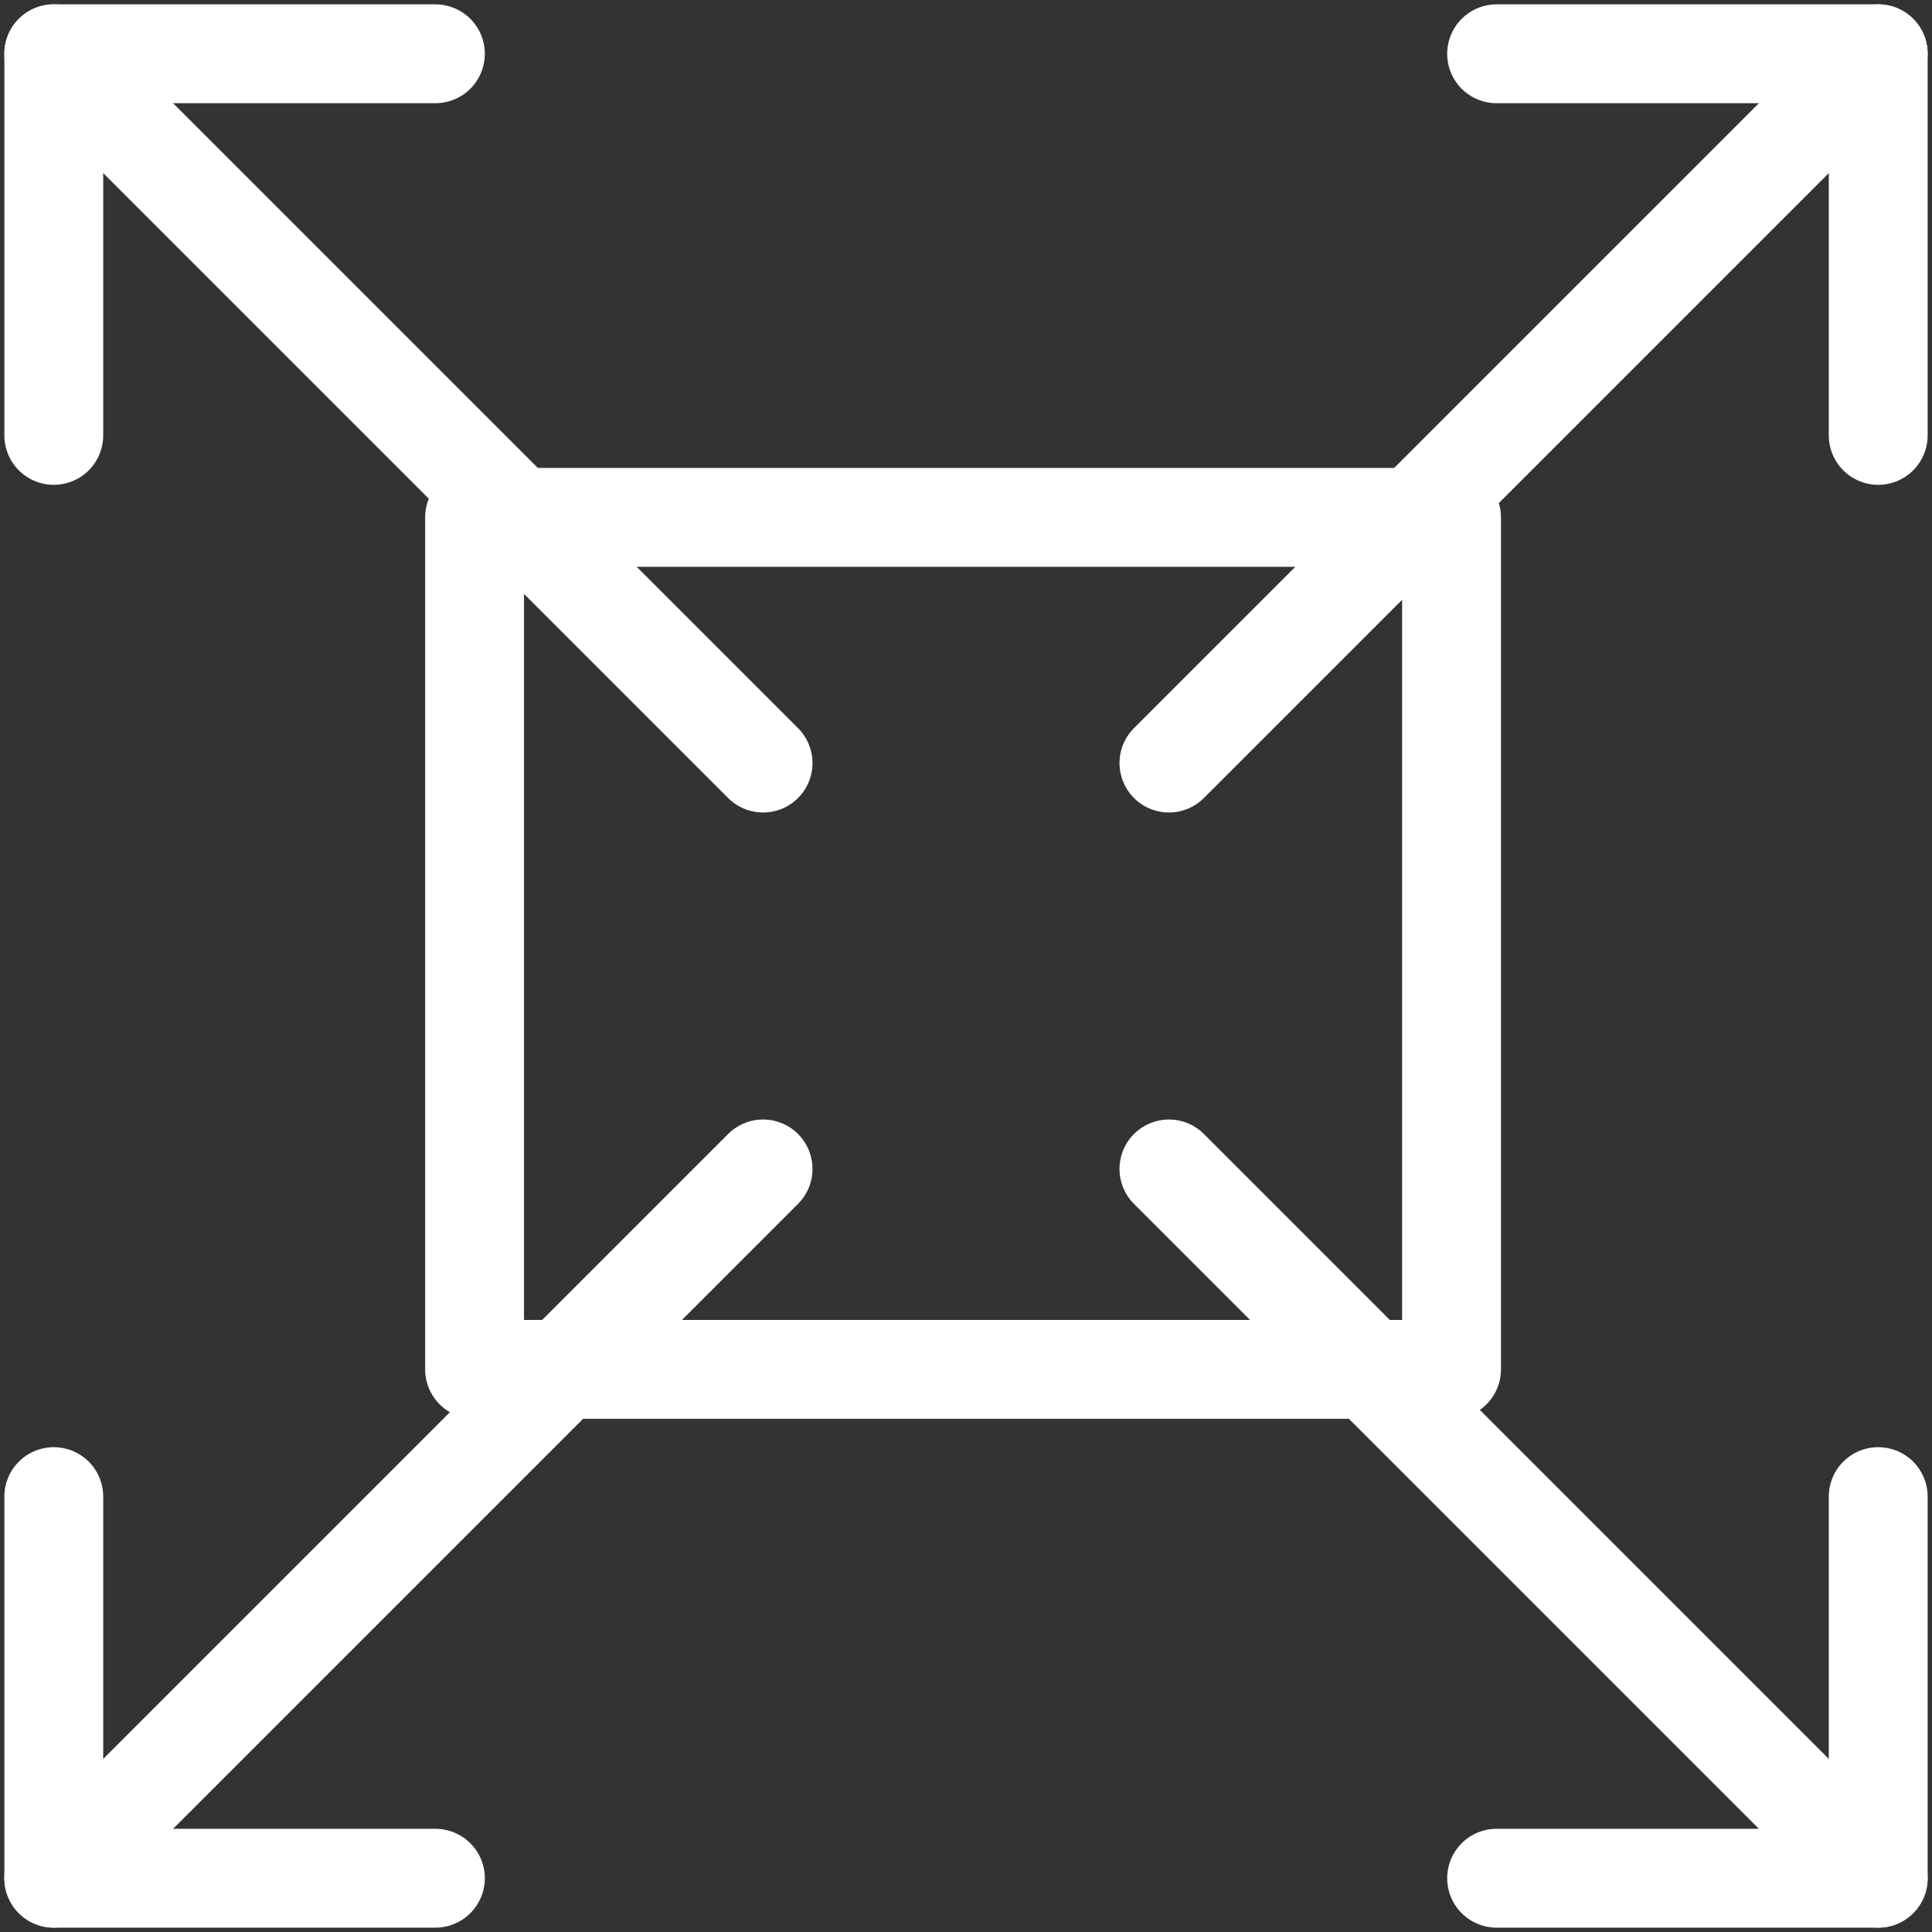
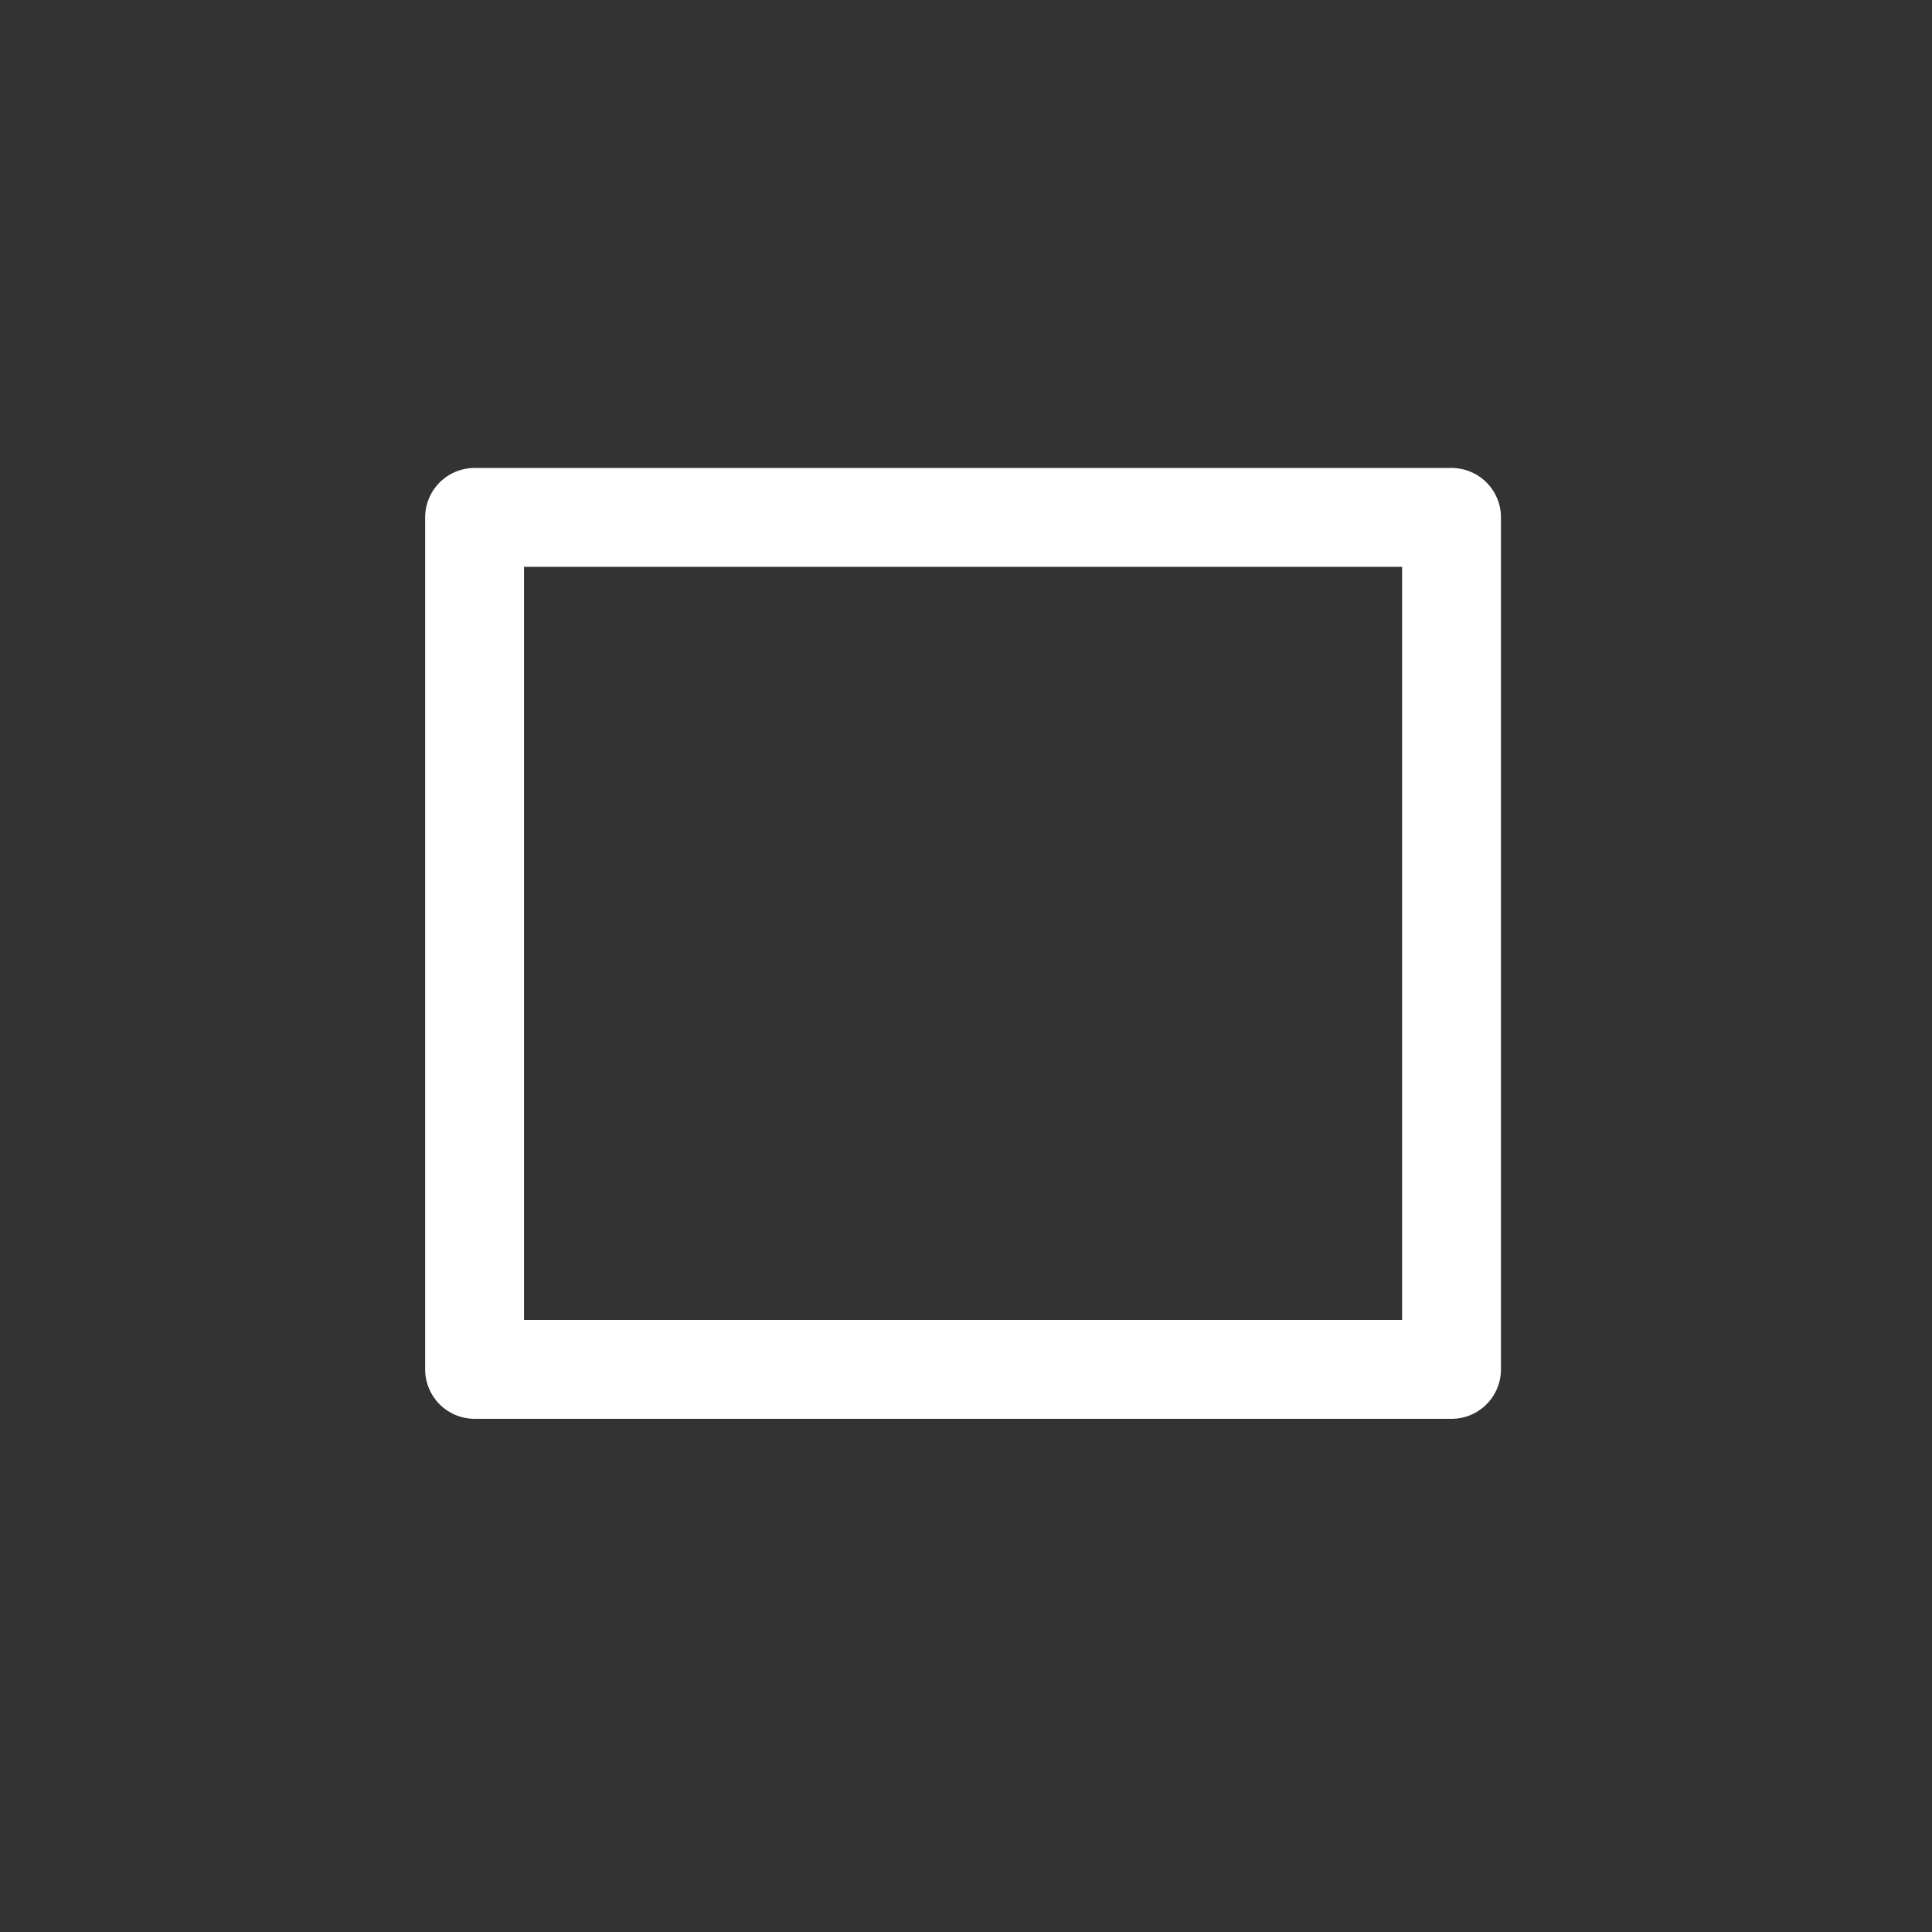
<svg xmlns="http://www.w3.org/2000/svg" id="グループ_47" data-name="グループ 47" width="39.085" height="39.085" viewBox="0 0 39.085 39.085">
  <rect x="0" y="0" width="39.085" height="39.085" fill="#333333" stroke="none" />
  <defs>
    <clipPath id="clip-path">
-       <rect id="長方形_41" data-name="長方形 41" width="39.085" height="39.085" fill="none" stroke="#707070" stroke-linecap="round" stroke-linejoin="round" stroke-width="2" />
-     </clipPath>
+       </clipPath>
  </defs>
  <rect id="長方形_40" data-name="長方形 40" width="19.764" height="17.236" transform="translate(9.601 10.467)" fill="none" stroke="#fff" stroke-linecap="round" stroke-linejoin="round" stroke-width="2" />
  <g id="グループ_46" data-name="グループ 46" transform="translate(0 0)">
    <g id="グループ_45" data-name="グループ 45" transform="translate(0 0)" clip-path="url(#clip-path)">
      <line id="線_1" data-name="線 1" y1="14.349" x2="14.349" transform="translate(1.088 23.648)" fill="none" stroke="#fff" stroke-linecap="round" stroke-linejoin="round" stroke-width="2" />
      <line id="線_2" data-name="線 2" y1="14.349" x2="14.349" transform="translate(23.648 1.088)" fill="none" stroke="#fff" stroke-linecap="round" stroke-linejoin="round" stroke-width="2" />
      <line id="線_3" data-name="線 3" x2="14.349" y2="14.349" transform="translate(1.088 1.088)" fill="none" stroke="#fff" stroke-linecap="round" stroke-linejoin="round" stroke-width="2" />
      <line id="線_4" data-name="線 4" x2="14.349" y2="14.349" transform="translate(23.648 23.648)" fill="none" stroke="#fff" stroke-linecap="round" stroke-linejoin="round" stroke-width="2" />
-       <path id="パス_109" data-name="パス 109" d="M10.72,3H3v7.72" transform="translate(-1.912 -1.912)" fill="none" stroke="#fff" stroke-linecap="round" stroke-linejoin="round" stroke-width="2" />
      <path id="パス_110" data-name="パス 110" d="M91.19,10.72V3H83.47" transform="translate(-53.193 -1.912)" fill="none" stroke="#fff" stroke-linecap="round" stroke-linejoin="round" stroke-width="2" />
      <path id="パス_111" data-name="パス 111" d="M83.47,91.19h7.72V83.47" transform="translate(-53.193 -53.193)" fill="none" stroke="#fff" stroke-linecap="round" stroke-linejoin="round" stroke-width="2" />
      <path id="パス_112" data-name="パス 112" d="M3,83.47v7.72h7.72" transform="translate(-1.912 -53.193)" fill="none" stroke="#fff" stroke-linecap="round" stroke-linejoin="round" stroke-width="2" />
    </g>
  </g>
</svg>